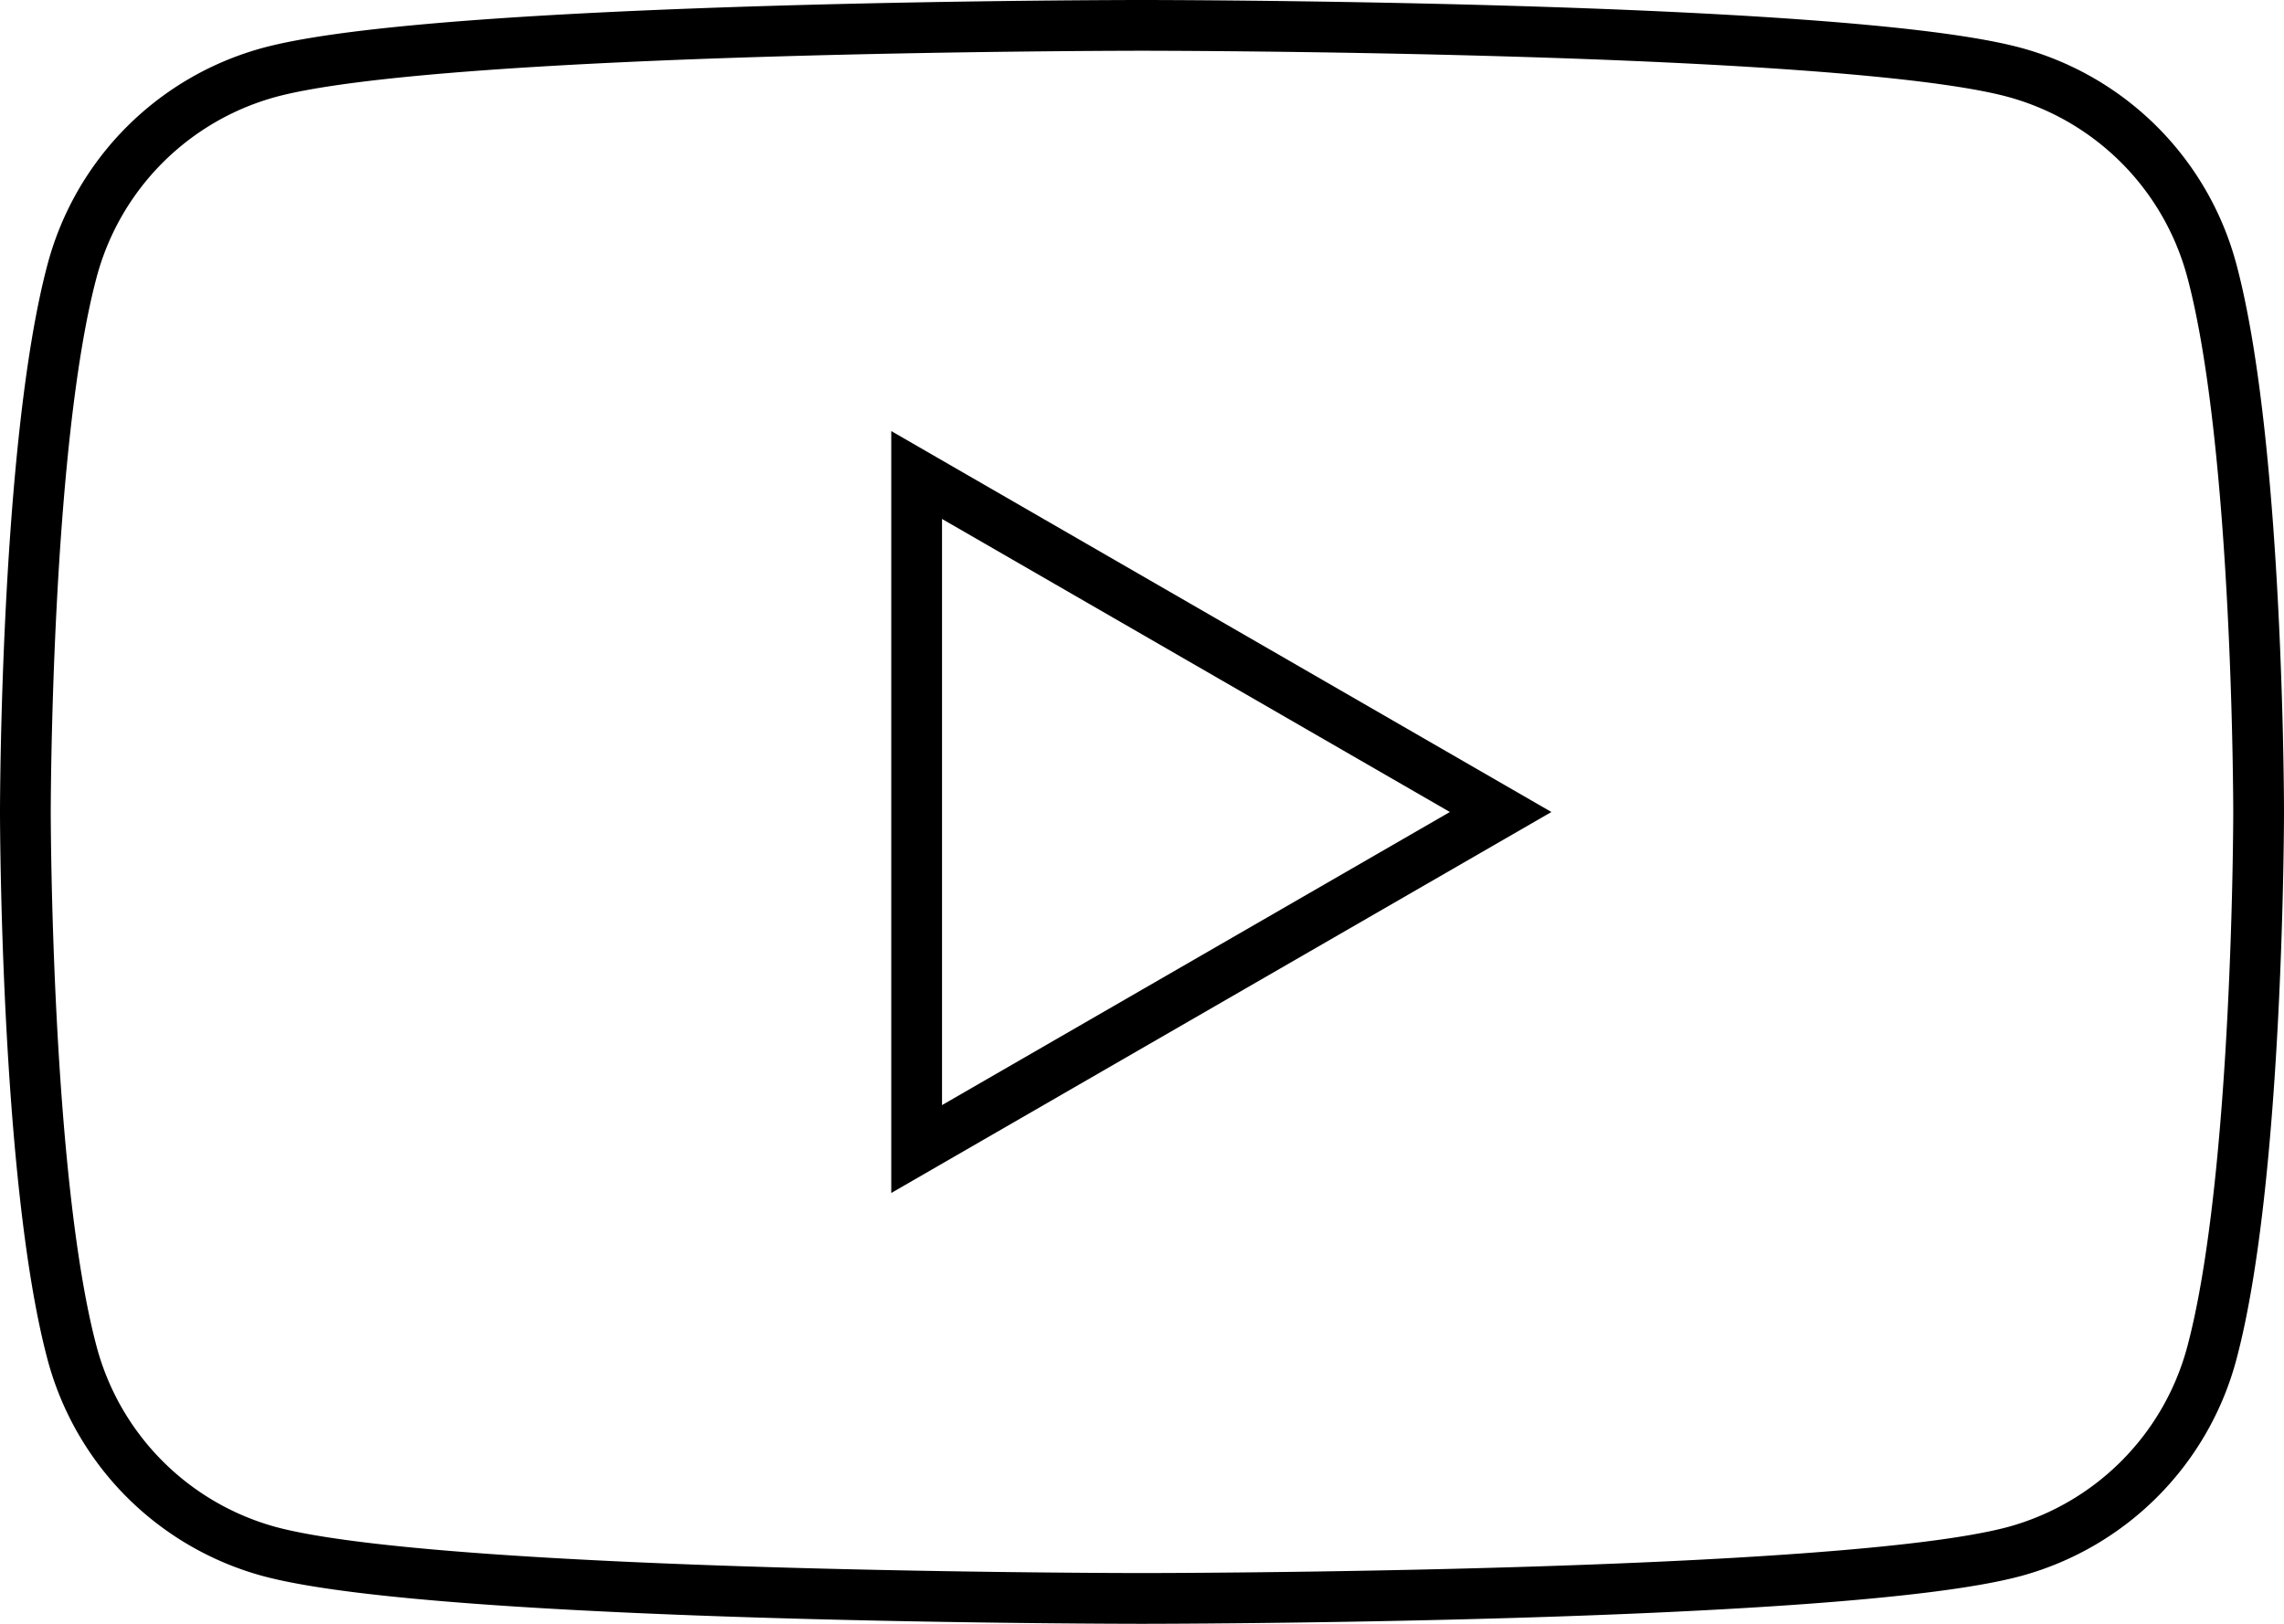
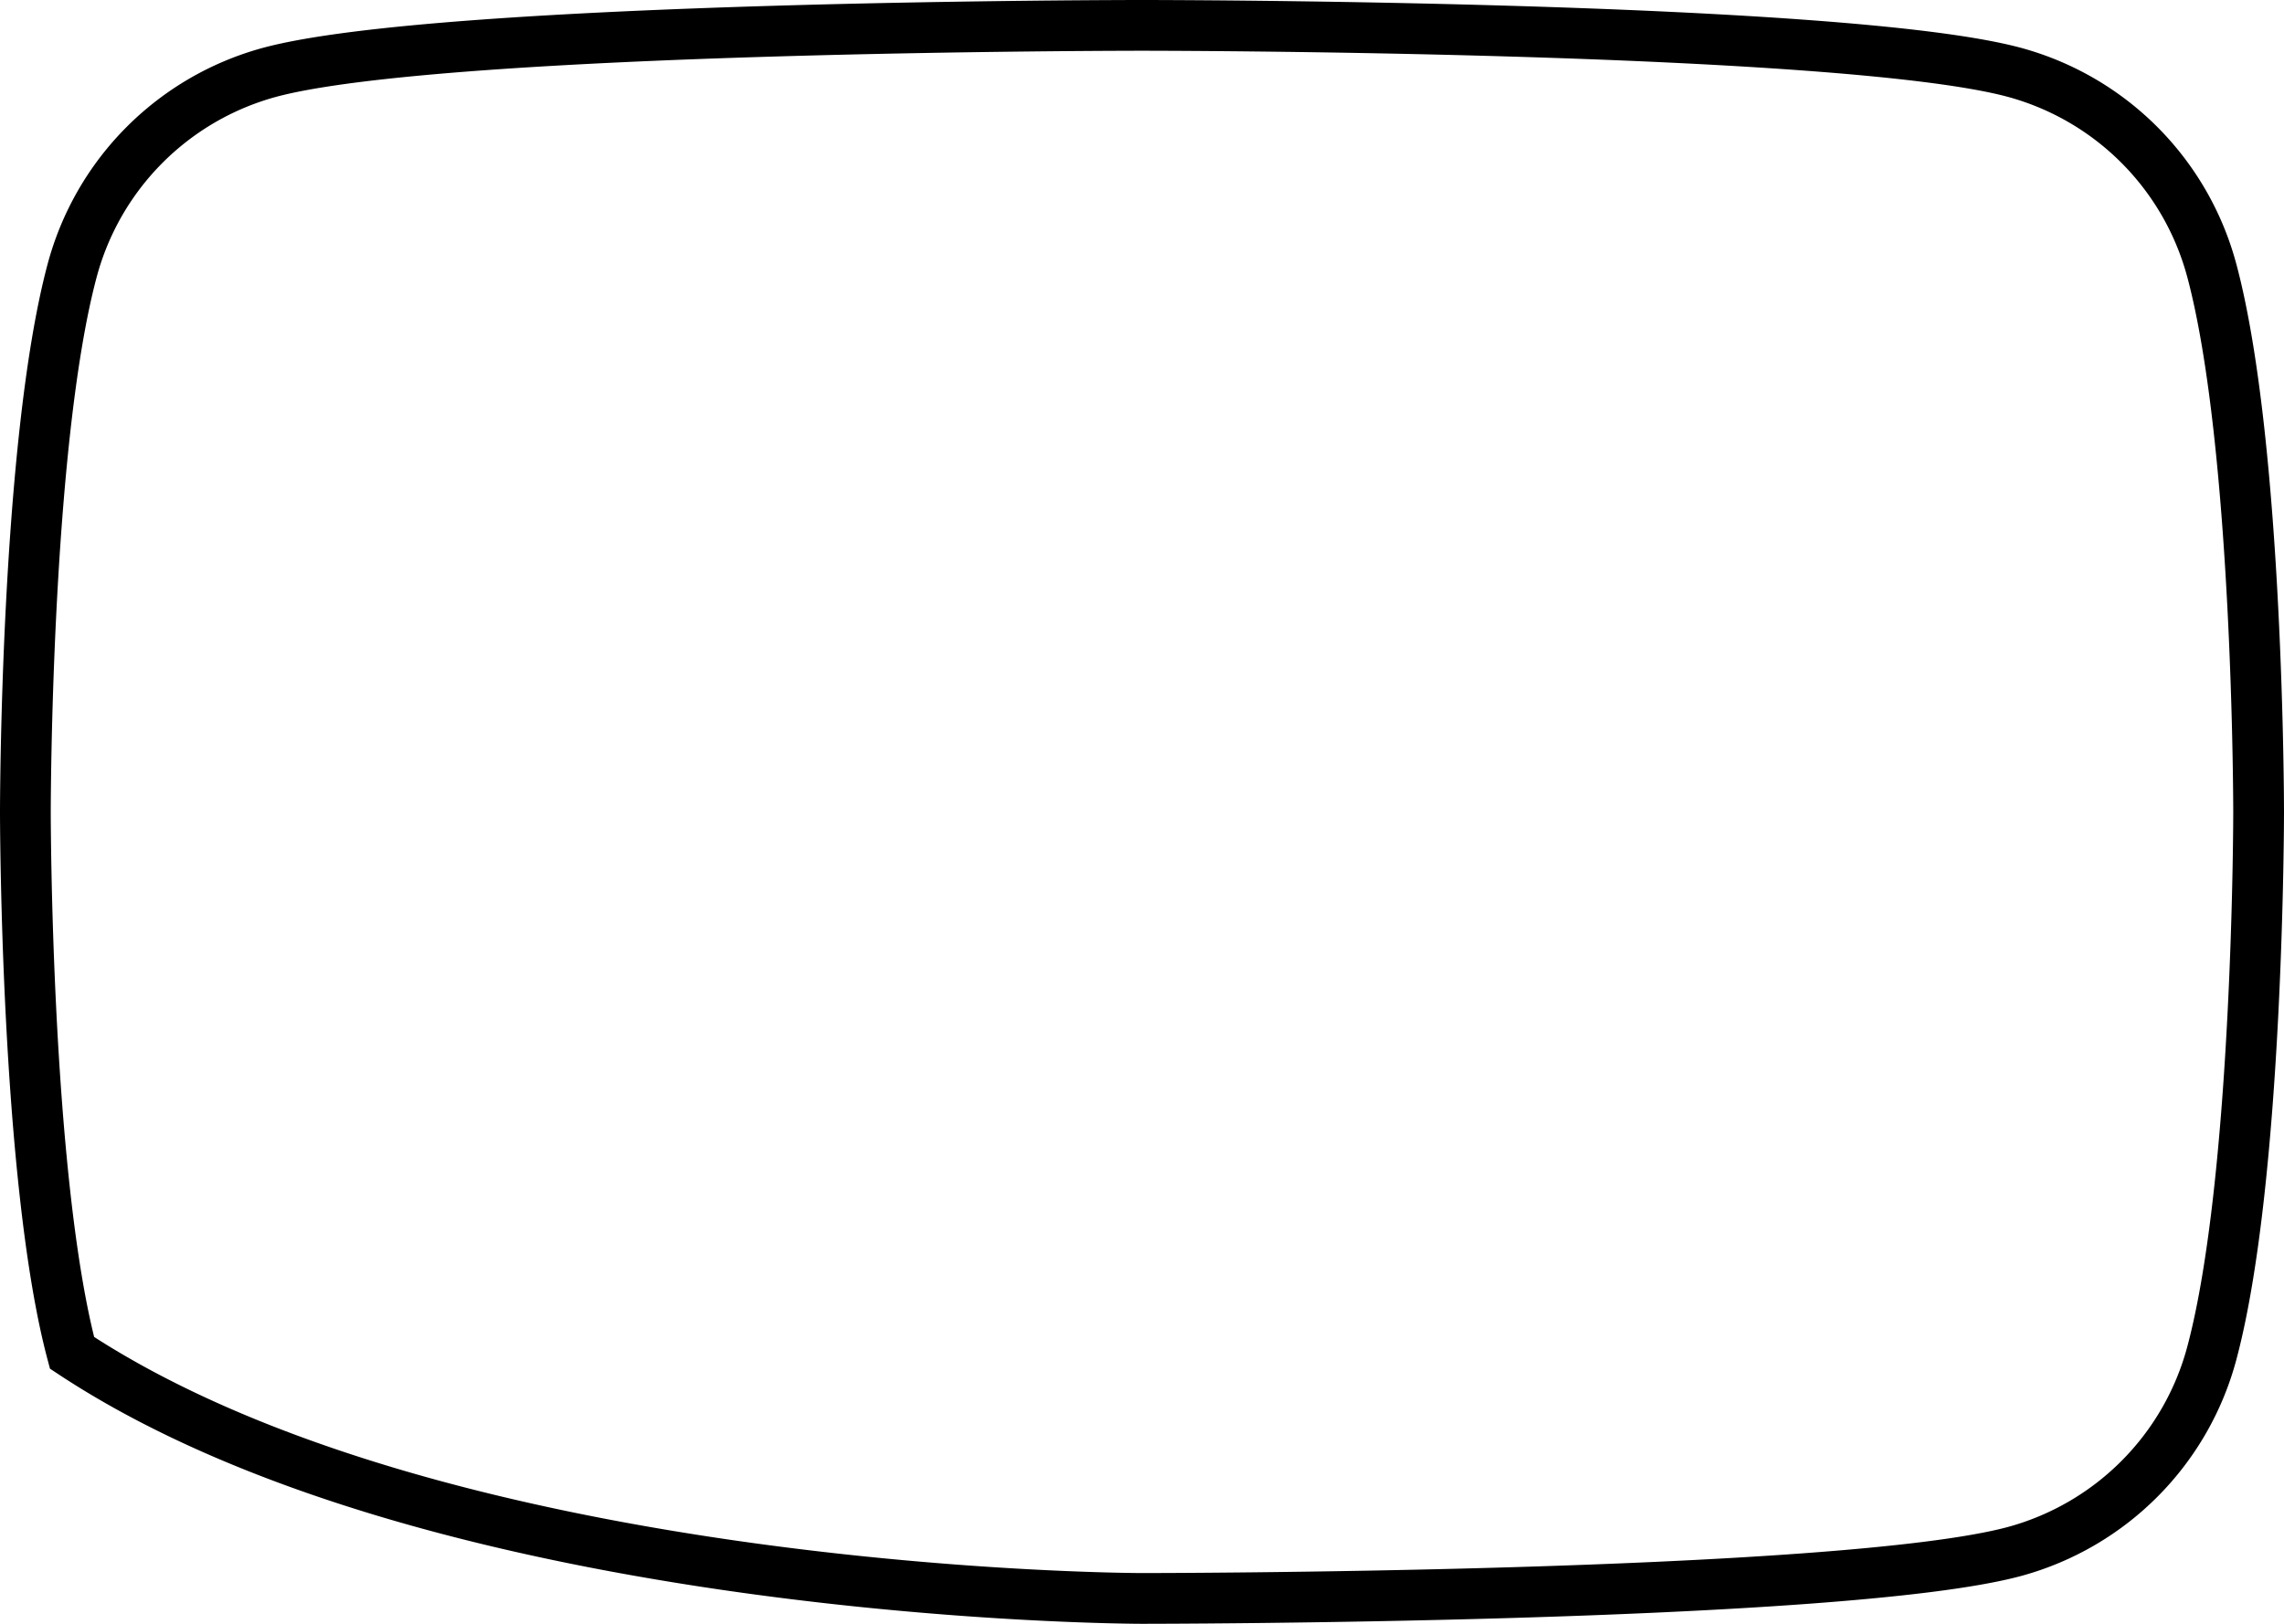
<svg xmlns="http://www.w3.org/2000/svg" width="45" height="32.001" viewBox="0 0 45 32.001">
  <g id="youtube_schwarz" transform="translate(-1068.963 -1674.531)">
    <g id="Gruppe_1486" data-name="Gruppe 1486" transform="translate(1069.463 1675.031)">
-       <path id="Pfad_152" data-name="Pfad 152" d="M43.08,4.841A5.528,5.528,0,0,0,39.19.926C35.759,0,22,0,22,0S8.241,0,4.809.926A5.528,5.528,0,0,0,.919,4.841C0,8.295,0,15.5,0,15.5S0,22.706.919,26.16a5.529,5.529,0,0,0,3.89,3.916C8.241,31,22,31,22,31s13.759,0,17.19-.925a5.529,5.529,0,0,0,3.89-3.916C44,22.706,44,15.5,44,15.5s0-7.206-.92-10.66" transform="translate(0 0)" fill="none" stroke="#000" stroke-width="1" />
-       <path id="Pfad_153" data-name="Pfad 153" d="M48.594,37.583,60.1,30.941,48.594,24.3Z" transform="translate(-31.034 -15.439)" fill="none" stroke="#000" stroke-width="1" />
+       <path id="Pfad_152" data-name="Pfad 152" d="M43.08,4.841A5.528,5.528,0,0,0,39.19.926C35.759,0,22,0,22,0S8.241,0,4.809.926A5.528,5.528,0,0,0,.919,4.841C0,8.295,0,15.5,0,15.5S0,22.706.919,26.16C8.241,31,22,31,22,31s13.759,0,17.19-.925a5.529,5.529,0,0,0,3.89-3.916C44,22.706,44,15.5,44,15.5s0-7.206-.92-10.66" transform="translate(0 0)" fill="none" stroke="#000" stroke-width="1" />
    </g>
  </g>
</svg>